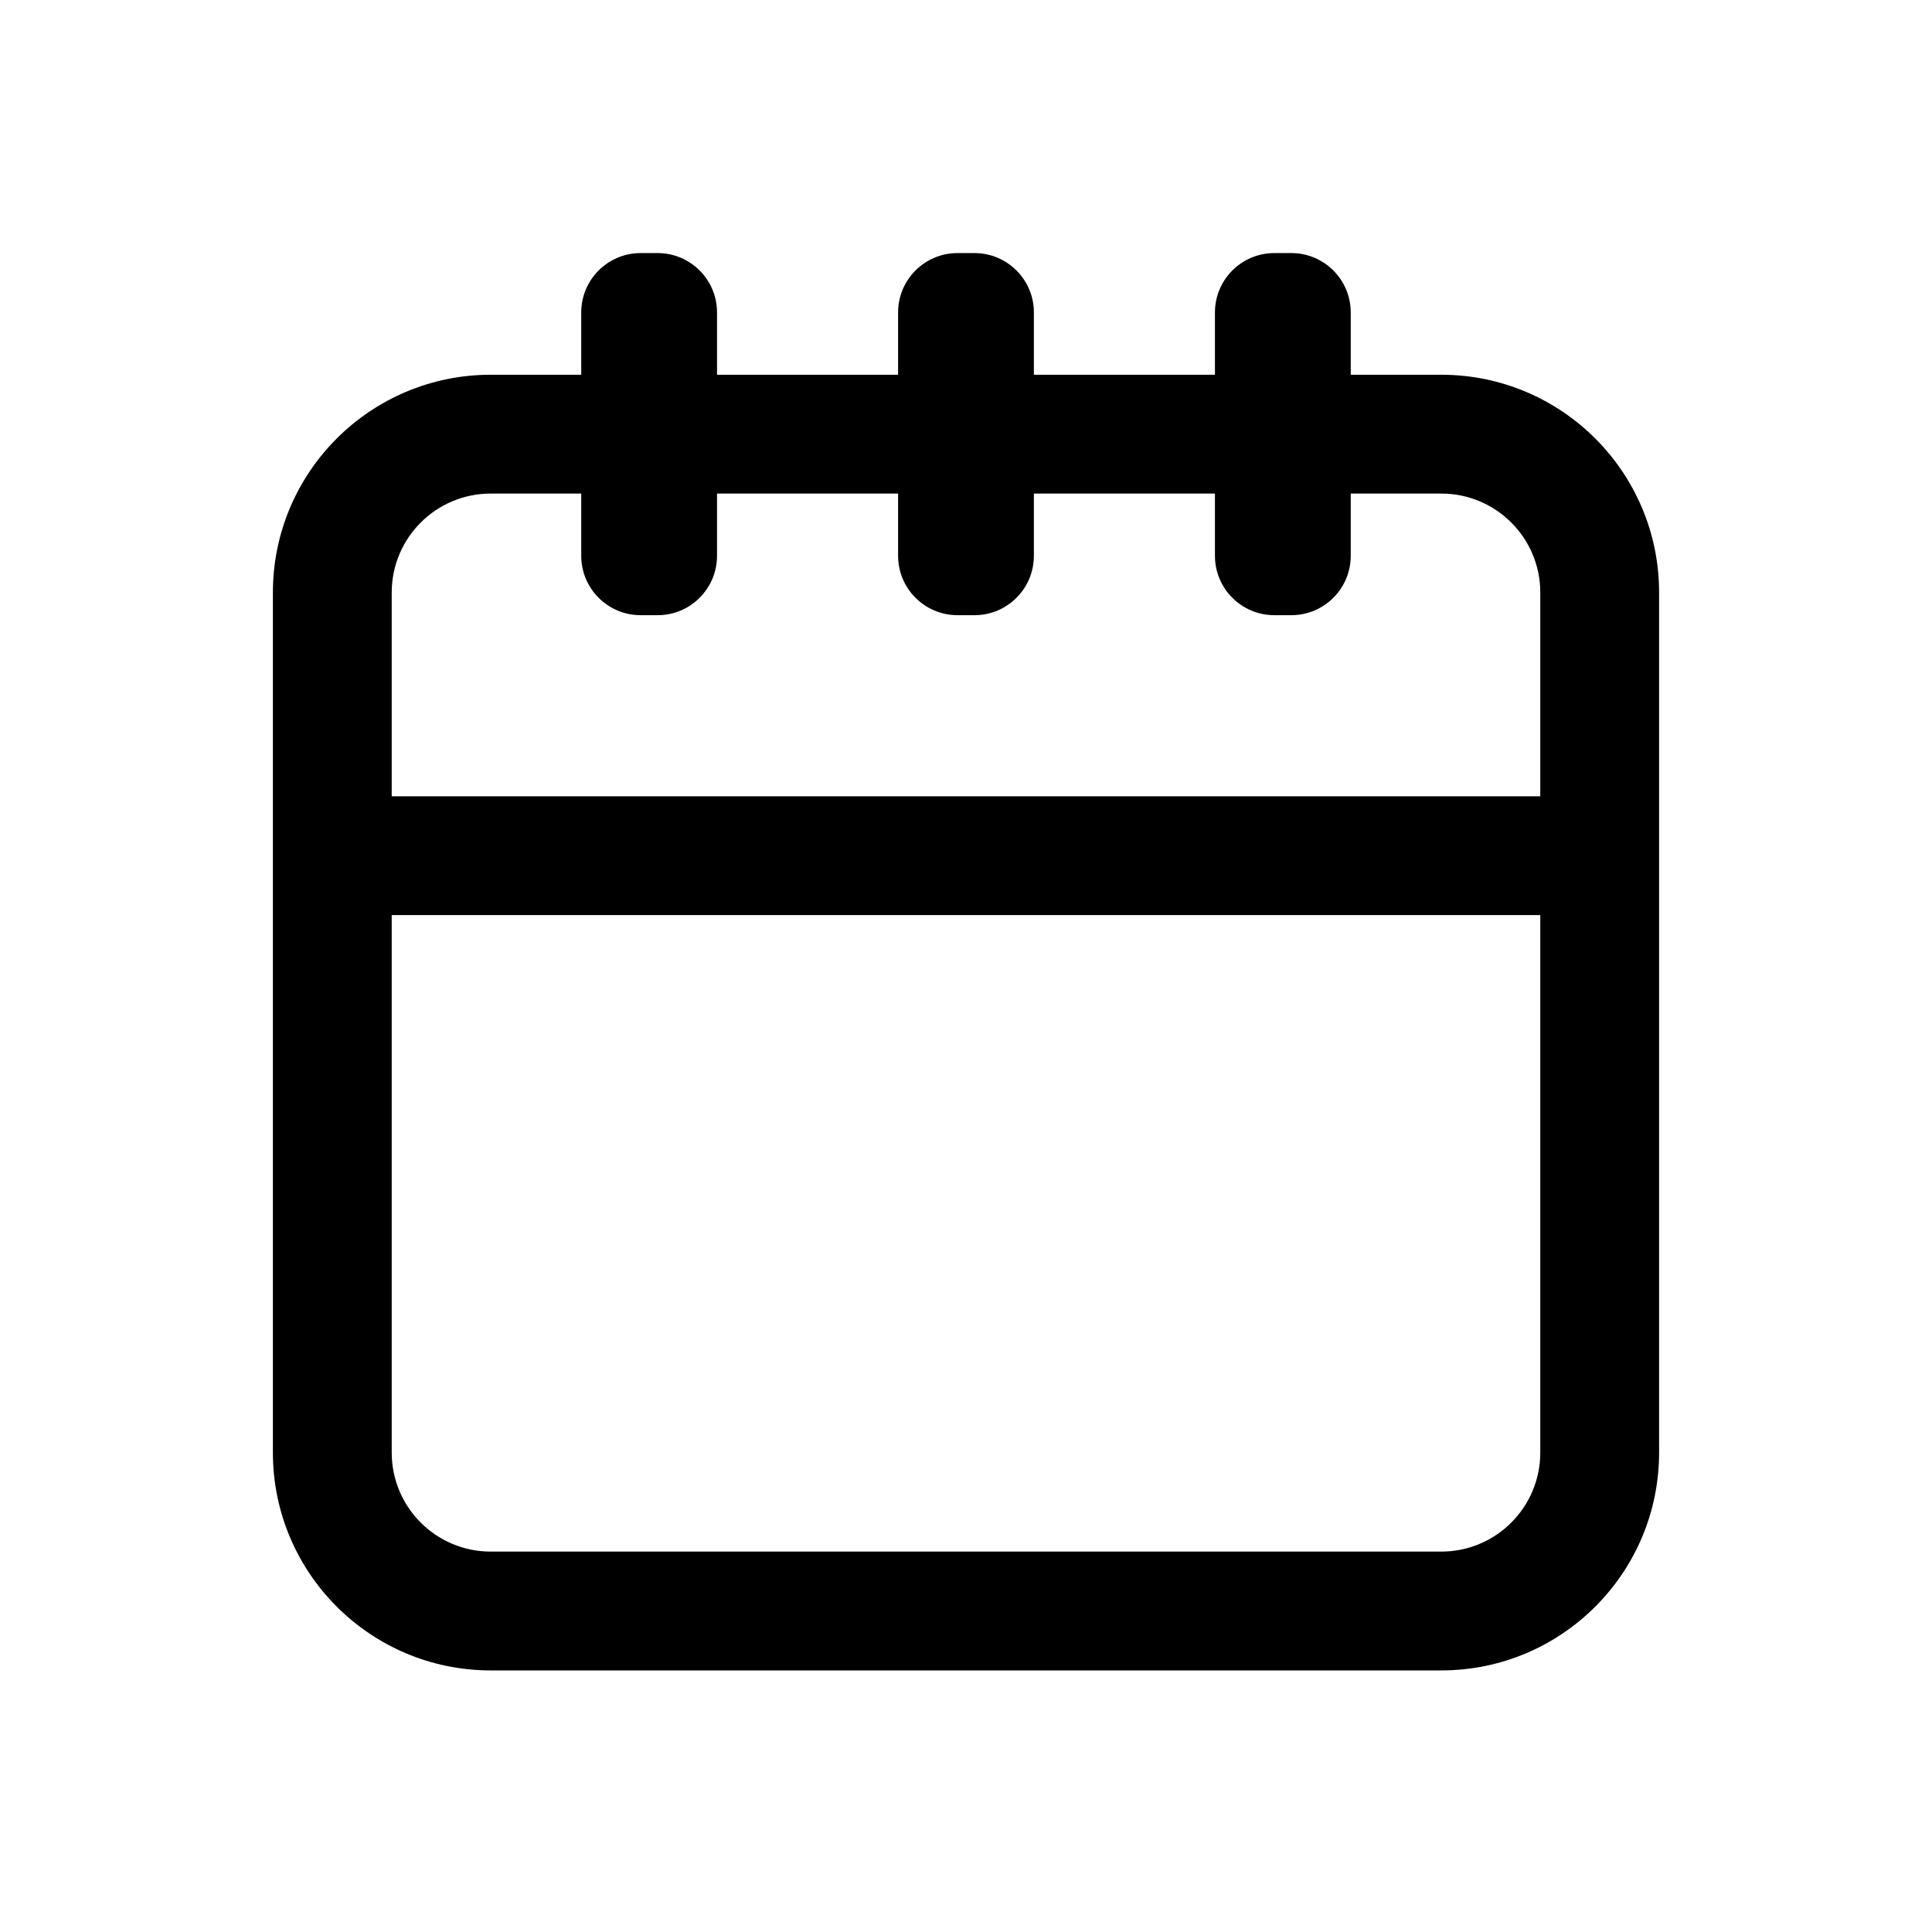
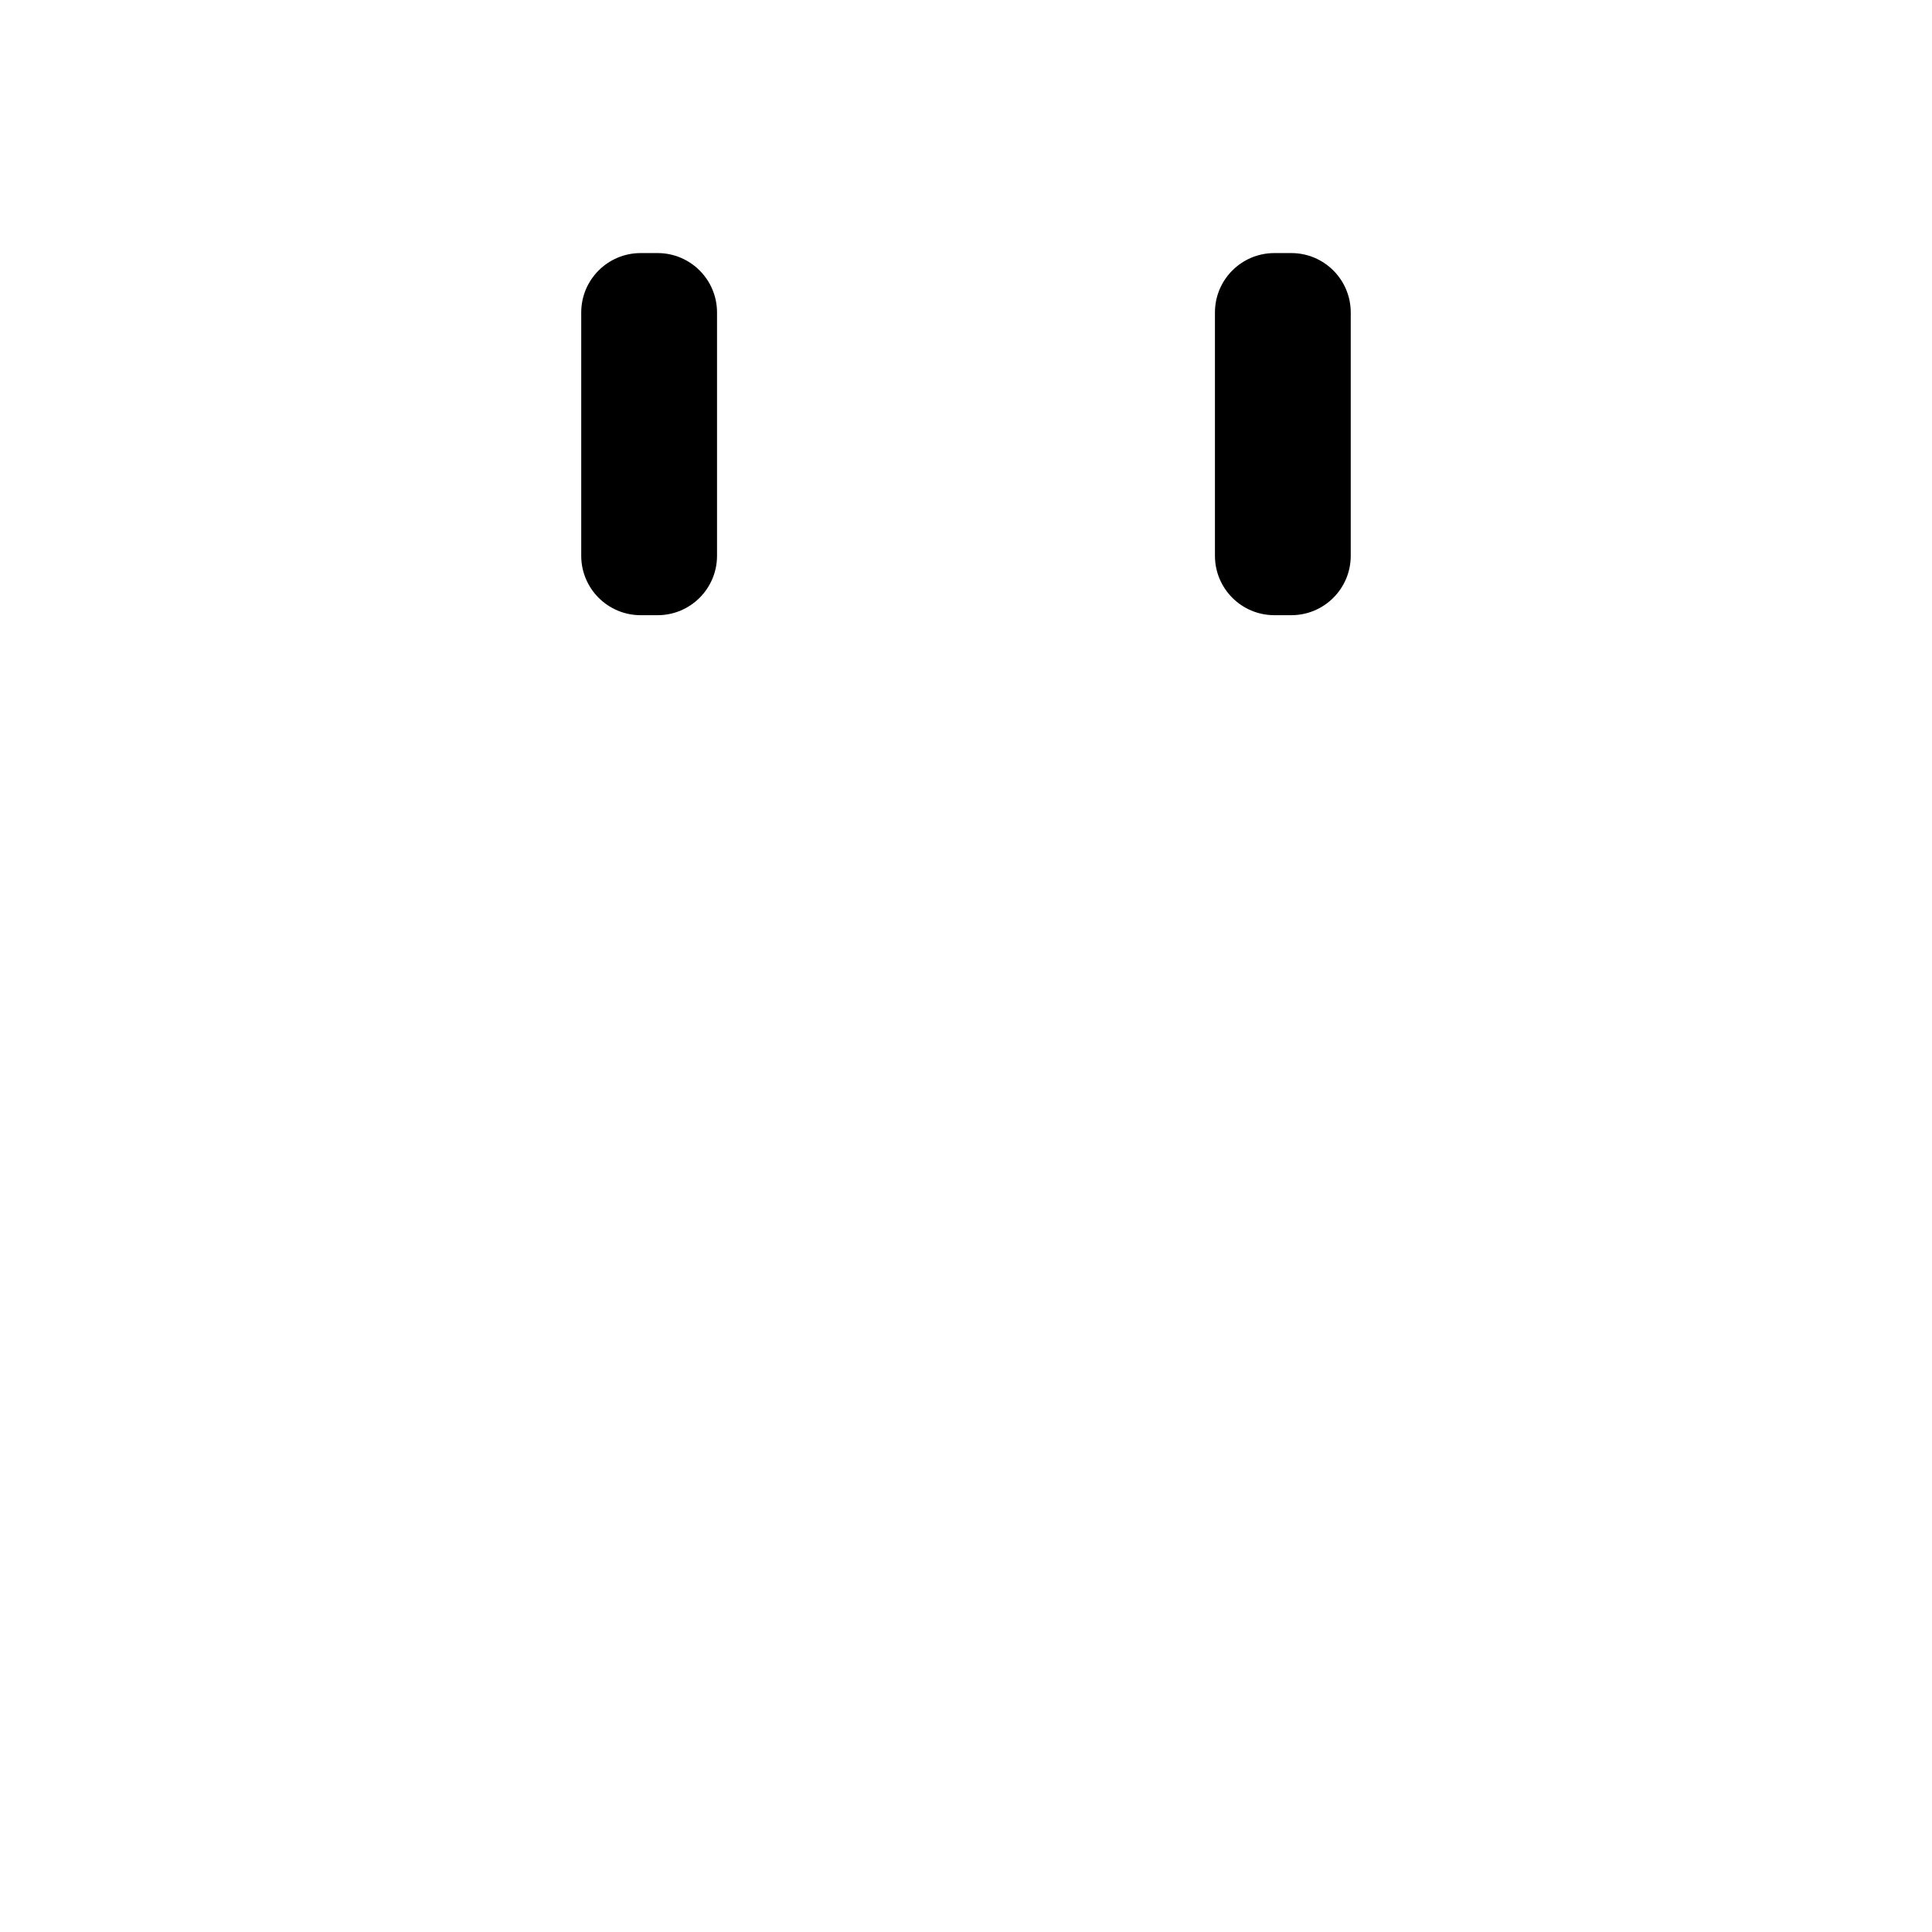
<svg xmlns="http://www.w3.org/2000/svg" fill="#000000" width="800px" height="800px" version="1.1" viewBox="144 144 512 512">
  <g>
-     <path d="m274.05 243.31h251.9c31.883 0 57.73 25.844 57.73 57.727v227.91c0 31.883-25.848 57.73-57.73 57.73h-251.9c-31.883 0-57.73-25.848-57.73-57.73v-227.91c0-31.883 25.848-57.727 57.73-57.727zm0 31.488c-14.492 0-26.242 11.746-26.242 26.238v227.91c0 14.492 11.75 26.242 26.242 26.242h251.9c14.492 0 26.242-11.75 26.242-26.242v-227.91c0-14.492-11.75-26.238-26.242-26.238z" />
-     <path d="m247.8 355.02h304.39c8.695 0 15.742 7.047 15.742 15.742 0 8.695-7.047 15.746-15.742 15.746h-304.39c-8.695 0-15.742-7.051-15.742-15.746 0-8.695 7.047-15.742 15.742-15.742zm0 20.992c2.898 0 5.25-2.352 5.25-5.25 0-2.898-2.352-5.246-5.25-5.246h304.39c-2.898 0-5.25 2.348-5.25 5.246 0 2.898 2.352 5.25 5.25 5.25z" />
    <path d="m334.02 226.81v64.477c0 8.695-7.051 15.746-15.742 15.746h-4.5c-8.695 0-15.746-7.051-15.746-15.746v-64.477c0-8.695 7.051-15.742 15.746-15.742h4.5c8.691 0 15.742 7.047 15.742 15.742zm-20.242 59.23h4.5c-0.809 0-1.57 0.18-2.25 0.504-0.684-0.324-1.445-0.504-2.25-0.504z" />
-     <path d="m417.99 226.81v64.477c0 8.695-7.051 15.746-15.746 15.746h-4.496c-8.695 0-15.746-7.051-15.746-15.746v-64.477c0-8.695 7.051-15.742 15.746-15.742h4.496c8.695 0 15.746 7.047 15.746 15.742zm-20.242 59.23h4.496c-0.805 0-1.566 0.18-2.246 0.504-0.684-0.324-1.445-0.504-2.25-0.504z" />
    <path d="m501.96 226.81v64.477c0 8.695-7.051 15.746-15.746 15.746h-4.496c-8.695 0-15.746-7.051-15.746-15.746v-64.477c0-8.695 7.051-15.742 15.746-15.742h4.496c8.695 0 15.746 7.047 15.746 15.742zm-20.242 59.23h4.496c-0.805 0-1.566 0.18-2.25 0.504-0.68-0.324-1.441-0.504-2.246-0.504z" />
  </g>
</svg>